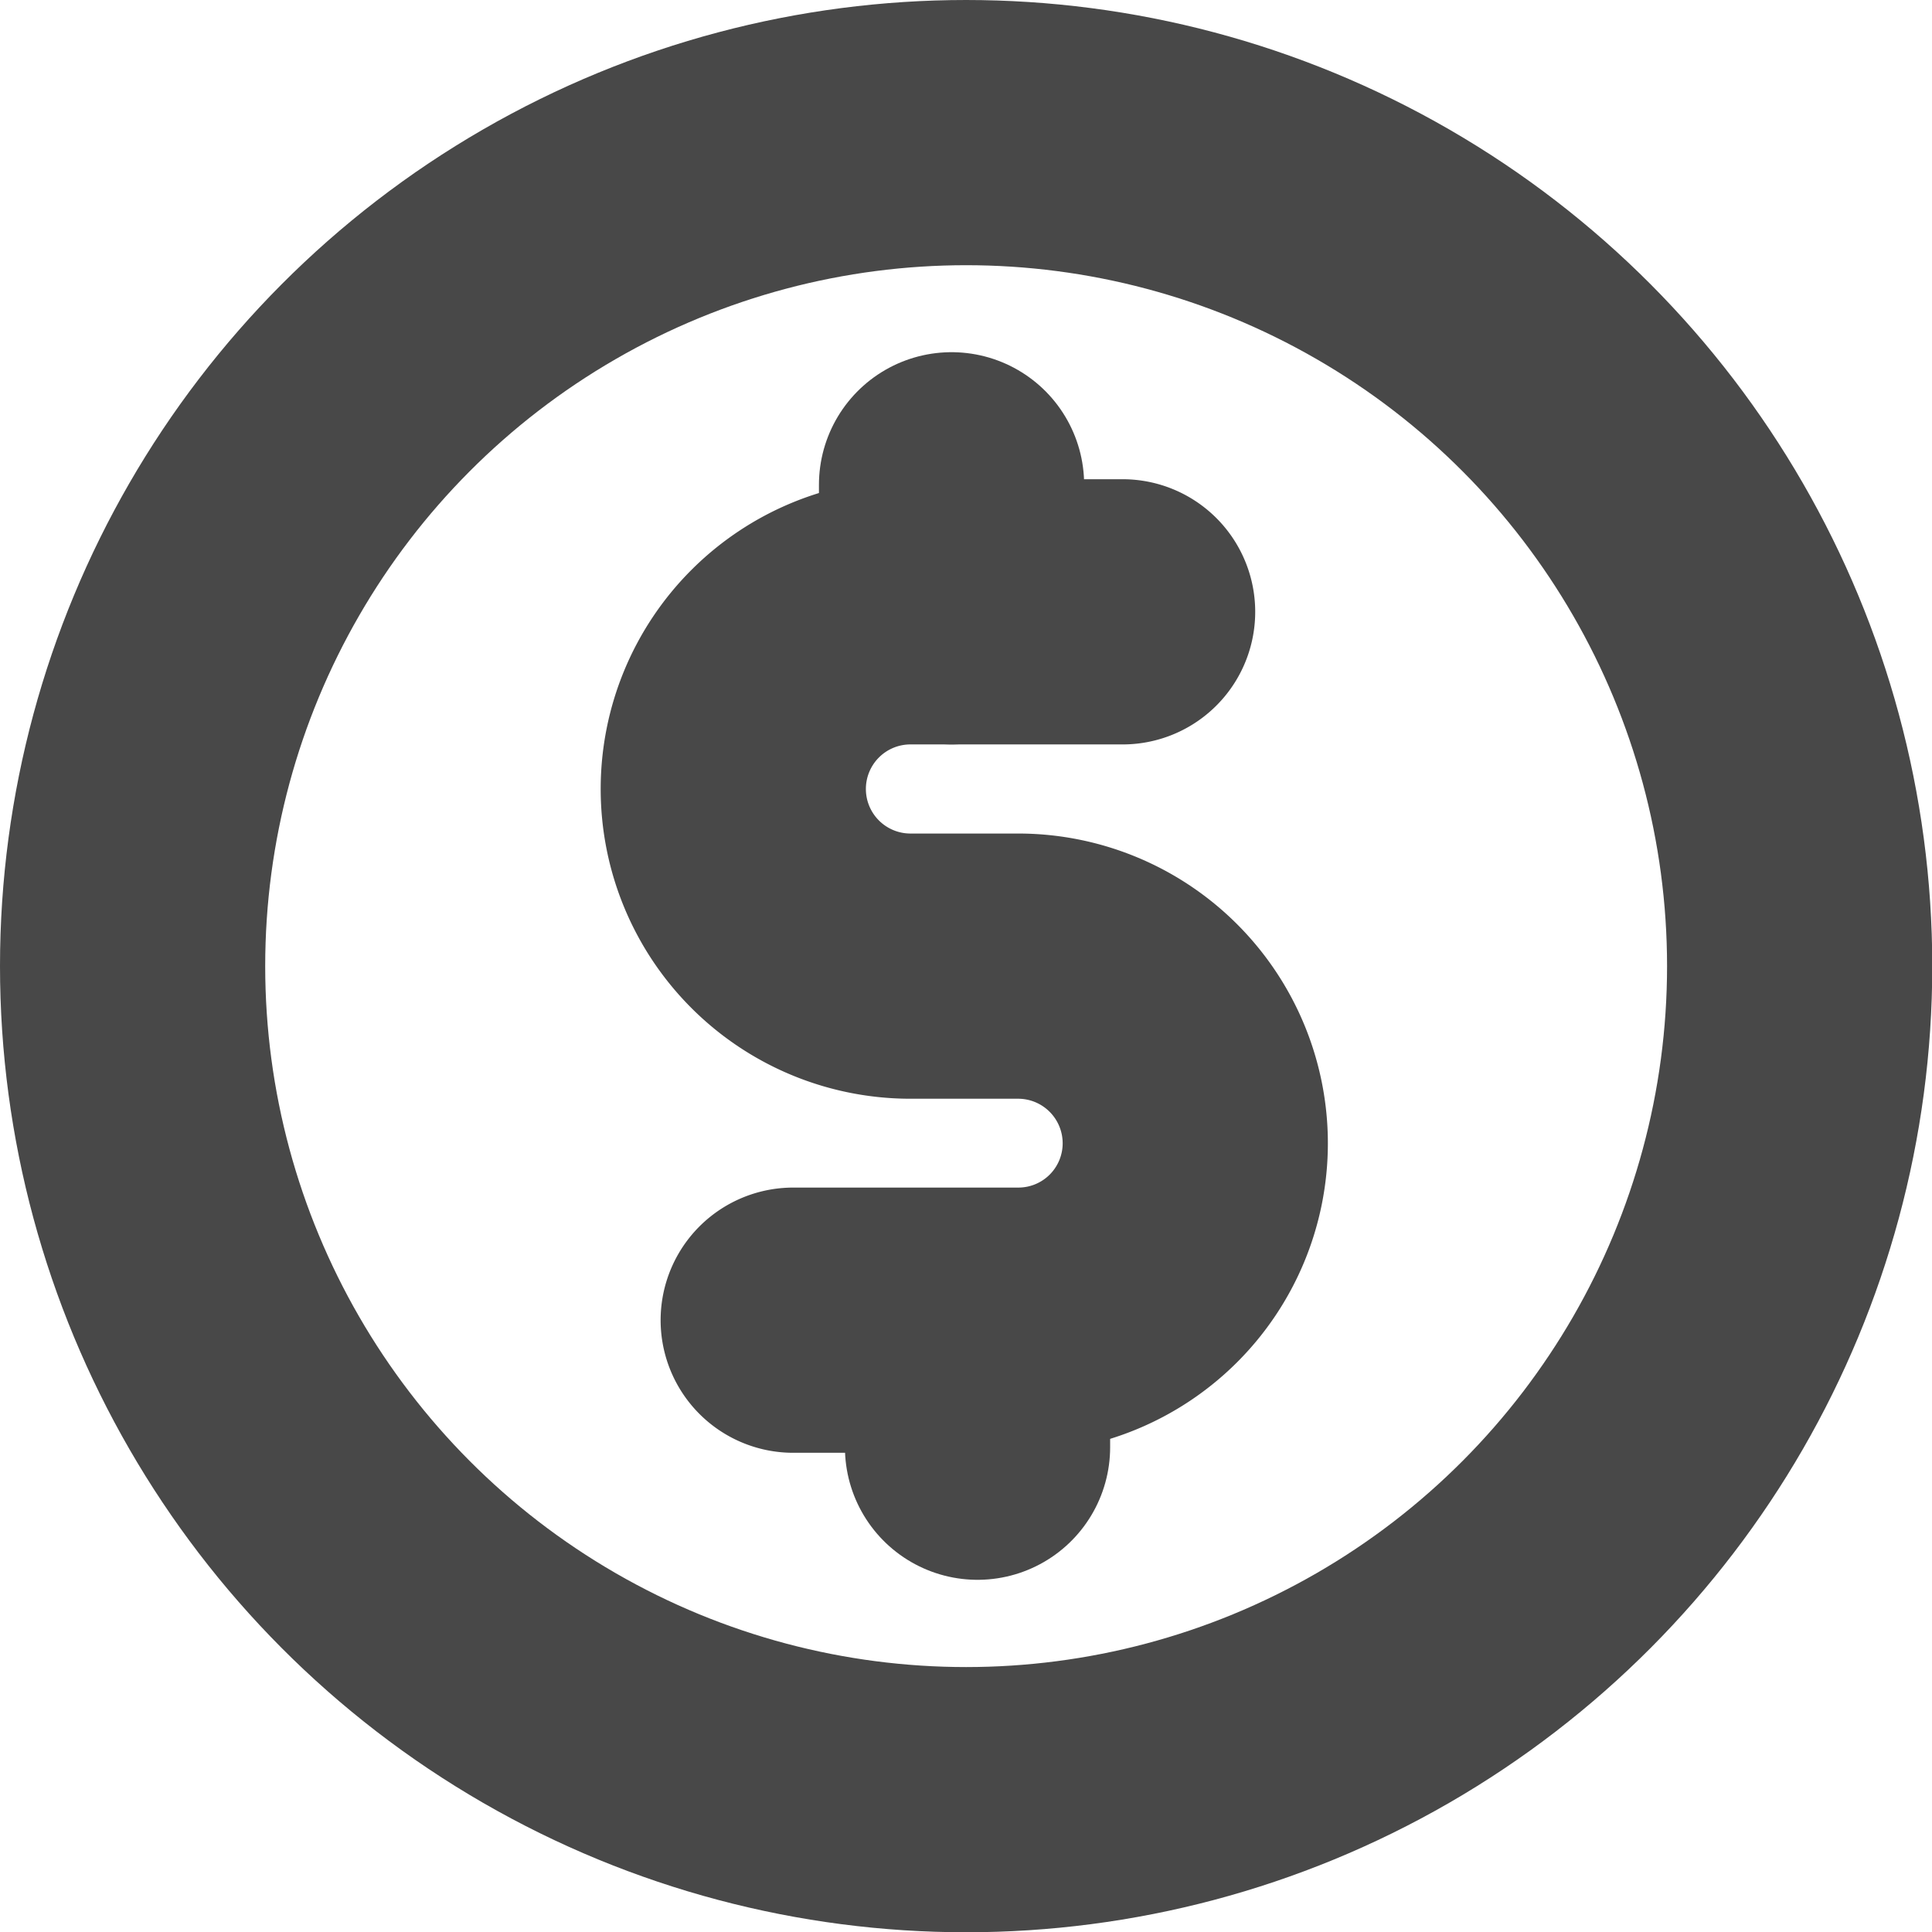
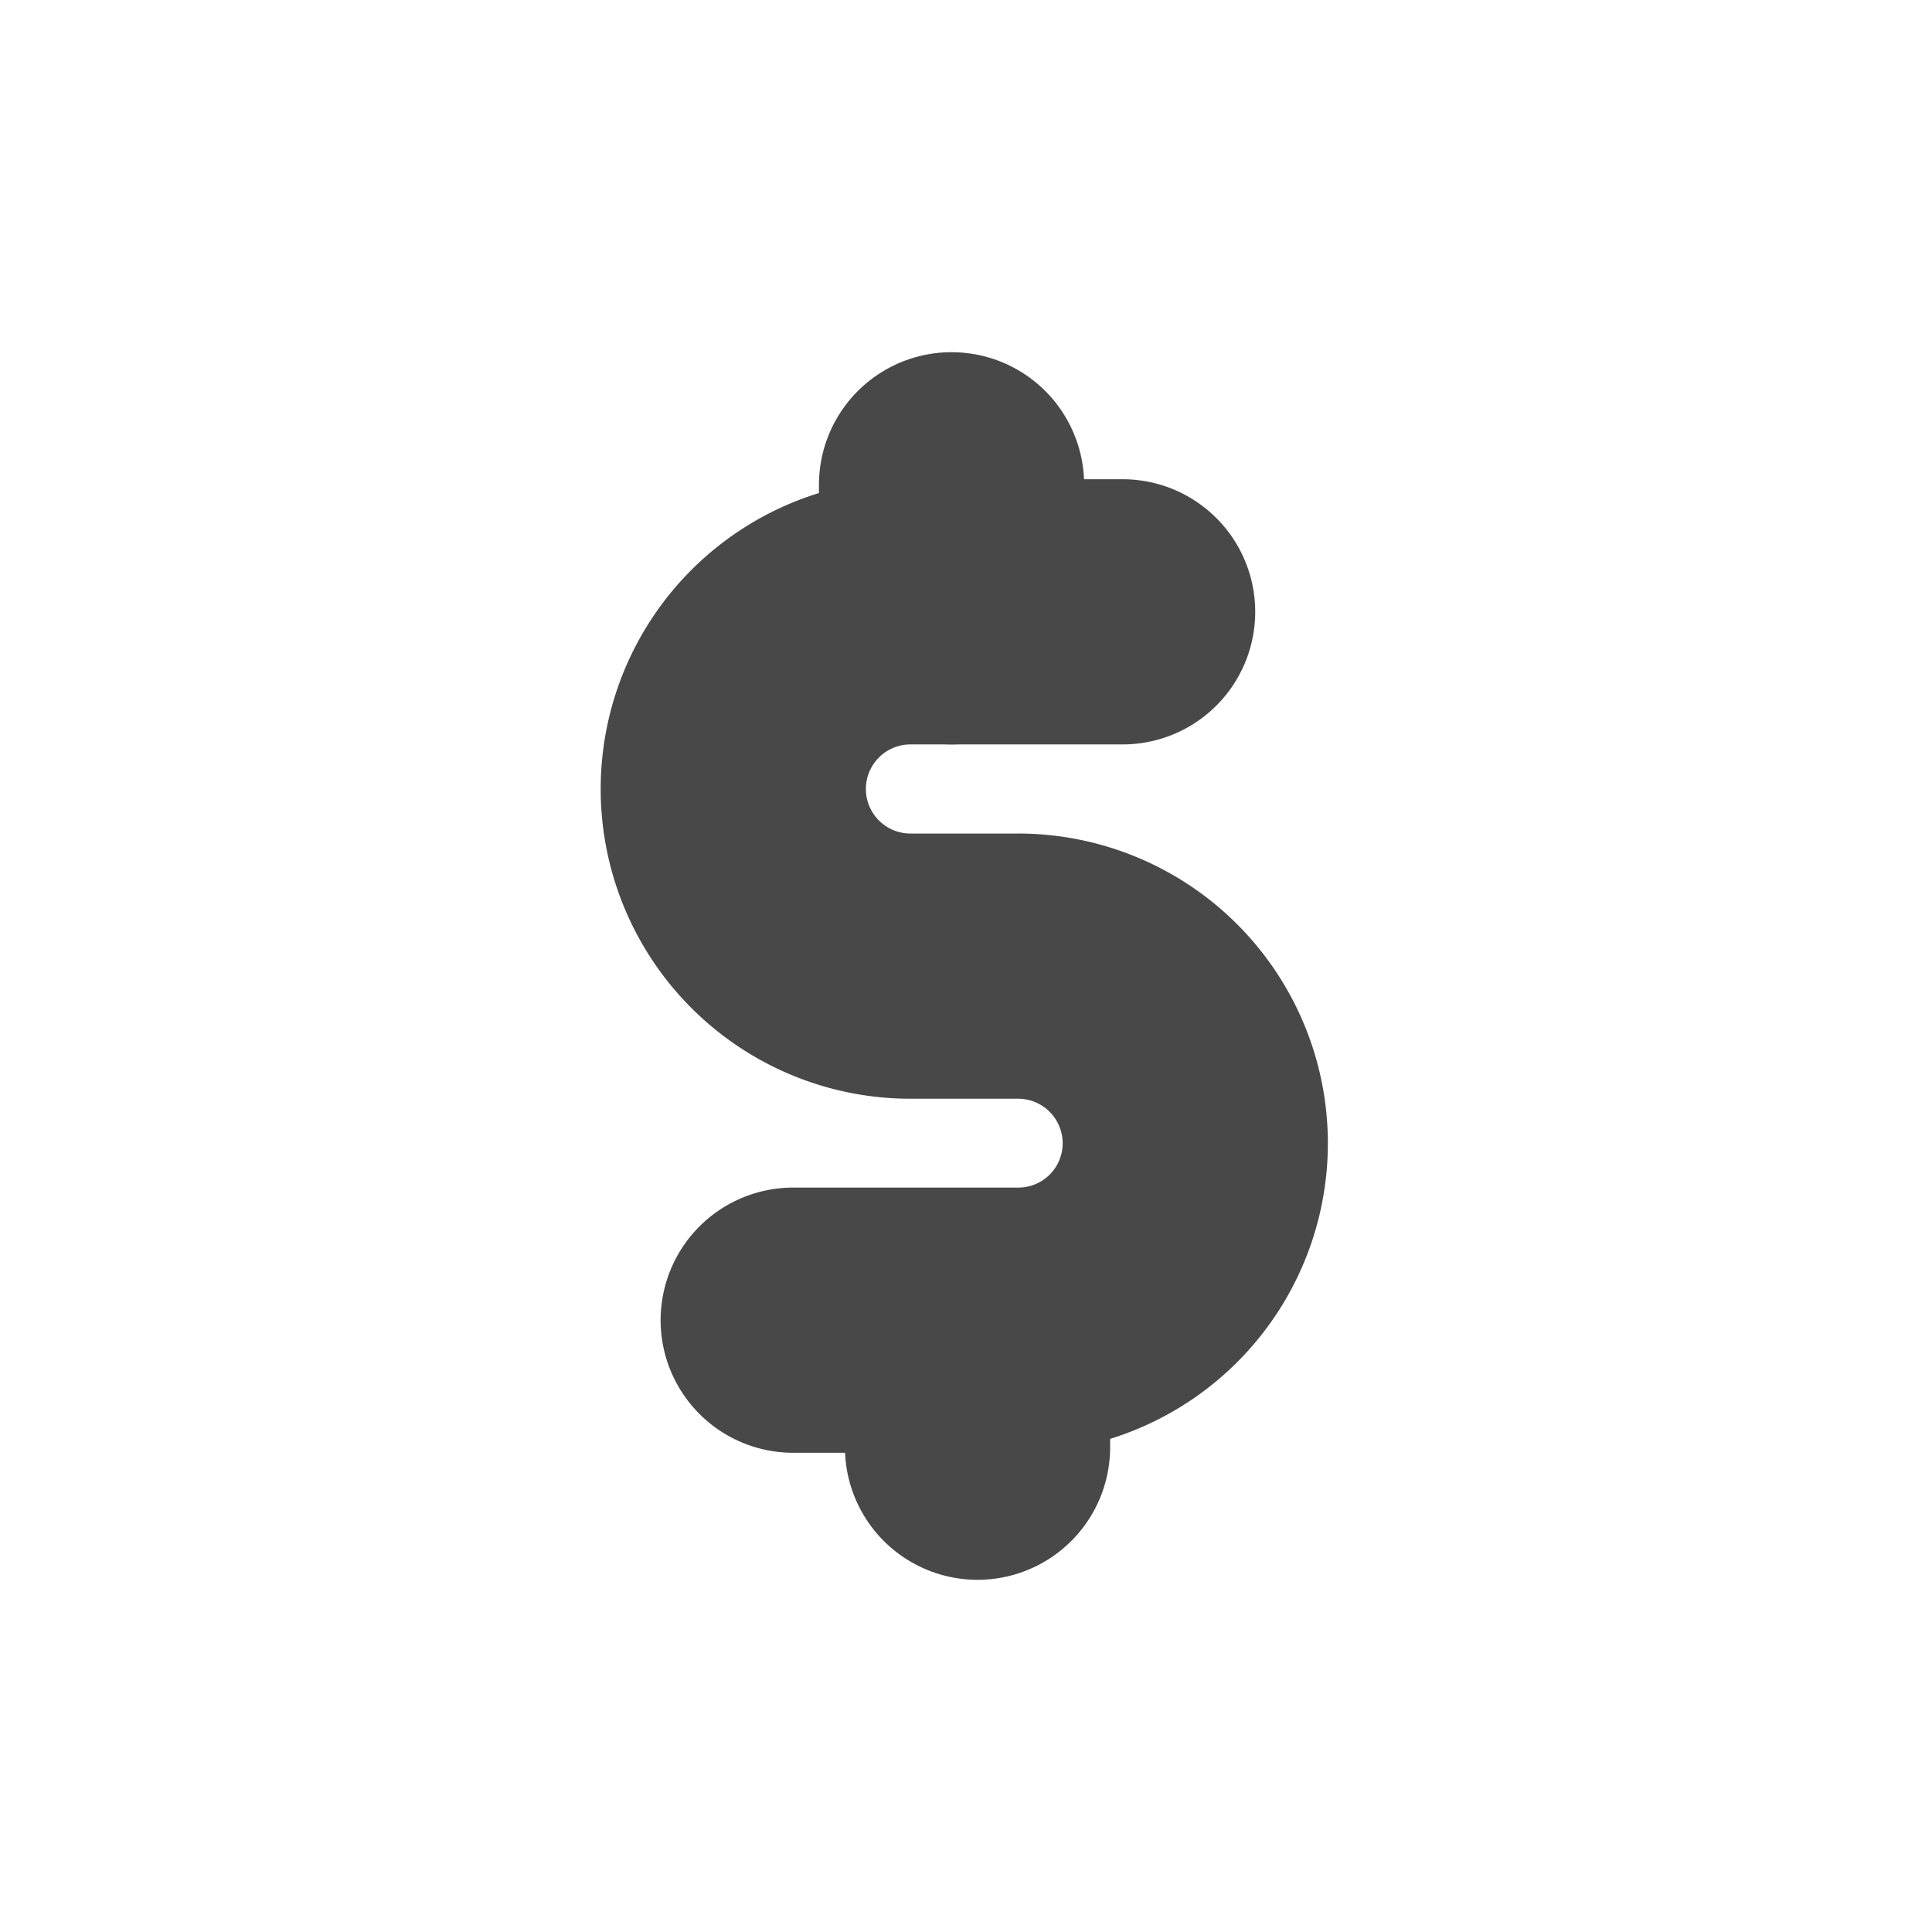
<svg xmlns="http://www.w3.org/2000/svg" viewBox="0 0 72.85 72.85">
  <title>avg salary icon</title>
  <g id="Layer_2" data-name="Layer 2">
    <g id="Layer_1-2" data-name="Layer 1">
-       <circle cx="36.43" cy="36.43" r="31.43" fill="none" stroke="#484848" stroke-linecap="round" stroke-miterlimit="10" stroke-width="10" />
-       <path d="M42.33,23.07h-8a6.68,6.68,0,0,0-6.68,6.68h0a6.68,6.68,0,0,0,6.68,6.68H38.4a6.68,6.68,0,0,1,6.67,6.68h0a6.67,6.67,0,0,1-6.67,6.67H29.91" fill="none" stroke="#484848" stroke-linecap="round" stroke-miterlimit="10" stroke-width="10" />
+       <path d="M42.33,23.07h-8a6.68,6.68,0,0,0-6.68,6.68a6.68,6.68,0,0,0,6.68,6.68H38.4a6.68,6.68,0,0,1,6.67,6.68h0a6.67,6.67,0,0,1-6.67,6.67H29.91" fill="none" stroke="#484848" stroke-linecap="round" stroke-miterlimit="10" stroke-width="10" />
      <line x1="36.86" y1="51.95" x2="36.86" y2="54.57" fill="none" stroke="#484848" stroke-linecap="round" stroke-miterlimit="10" stroke-width="10" />
      <line x1="35.88" y1="18.28" x2="35.88" y2="23.07" fill="none" stroke="#484848" stroke-linecap="round" stroke-miterlimit="10" stroke-width="10" />
    </g>
  </g>
</svg>